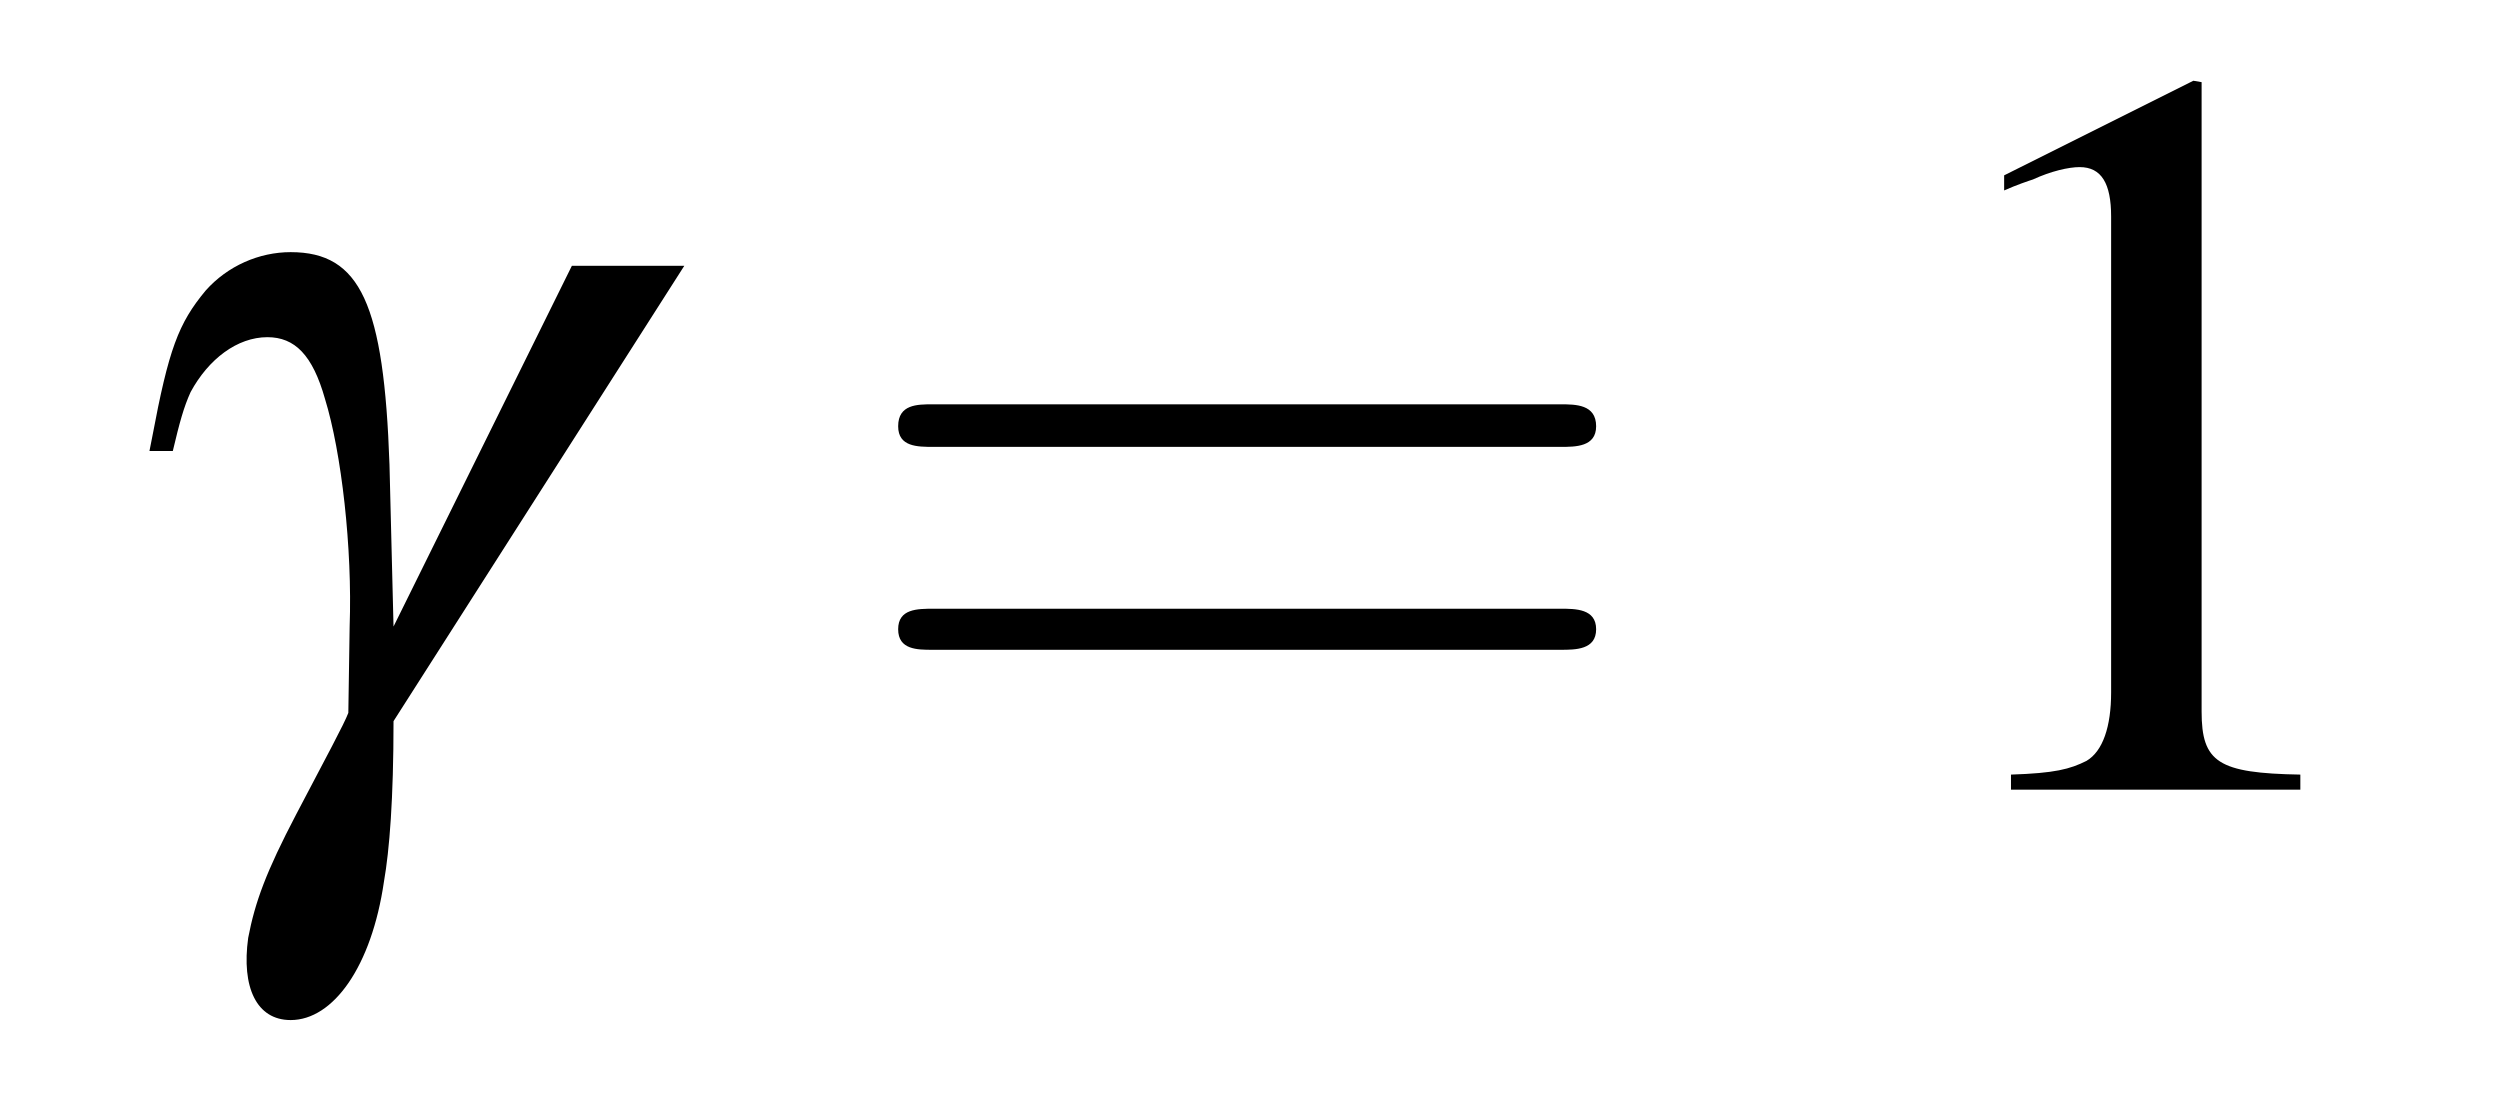
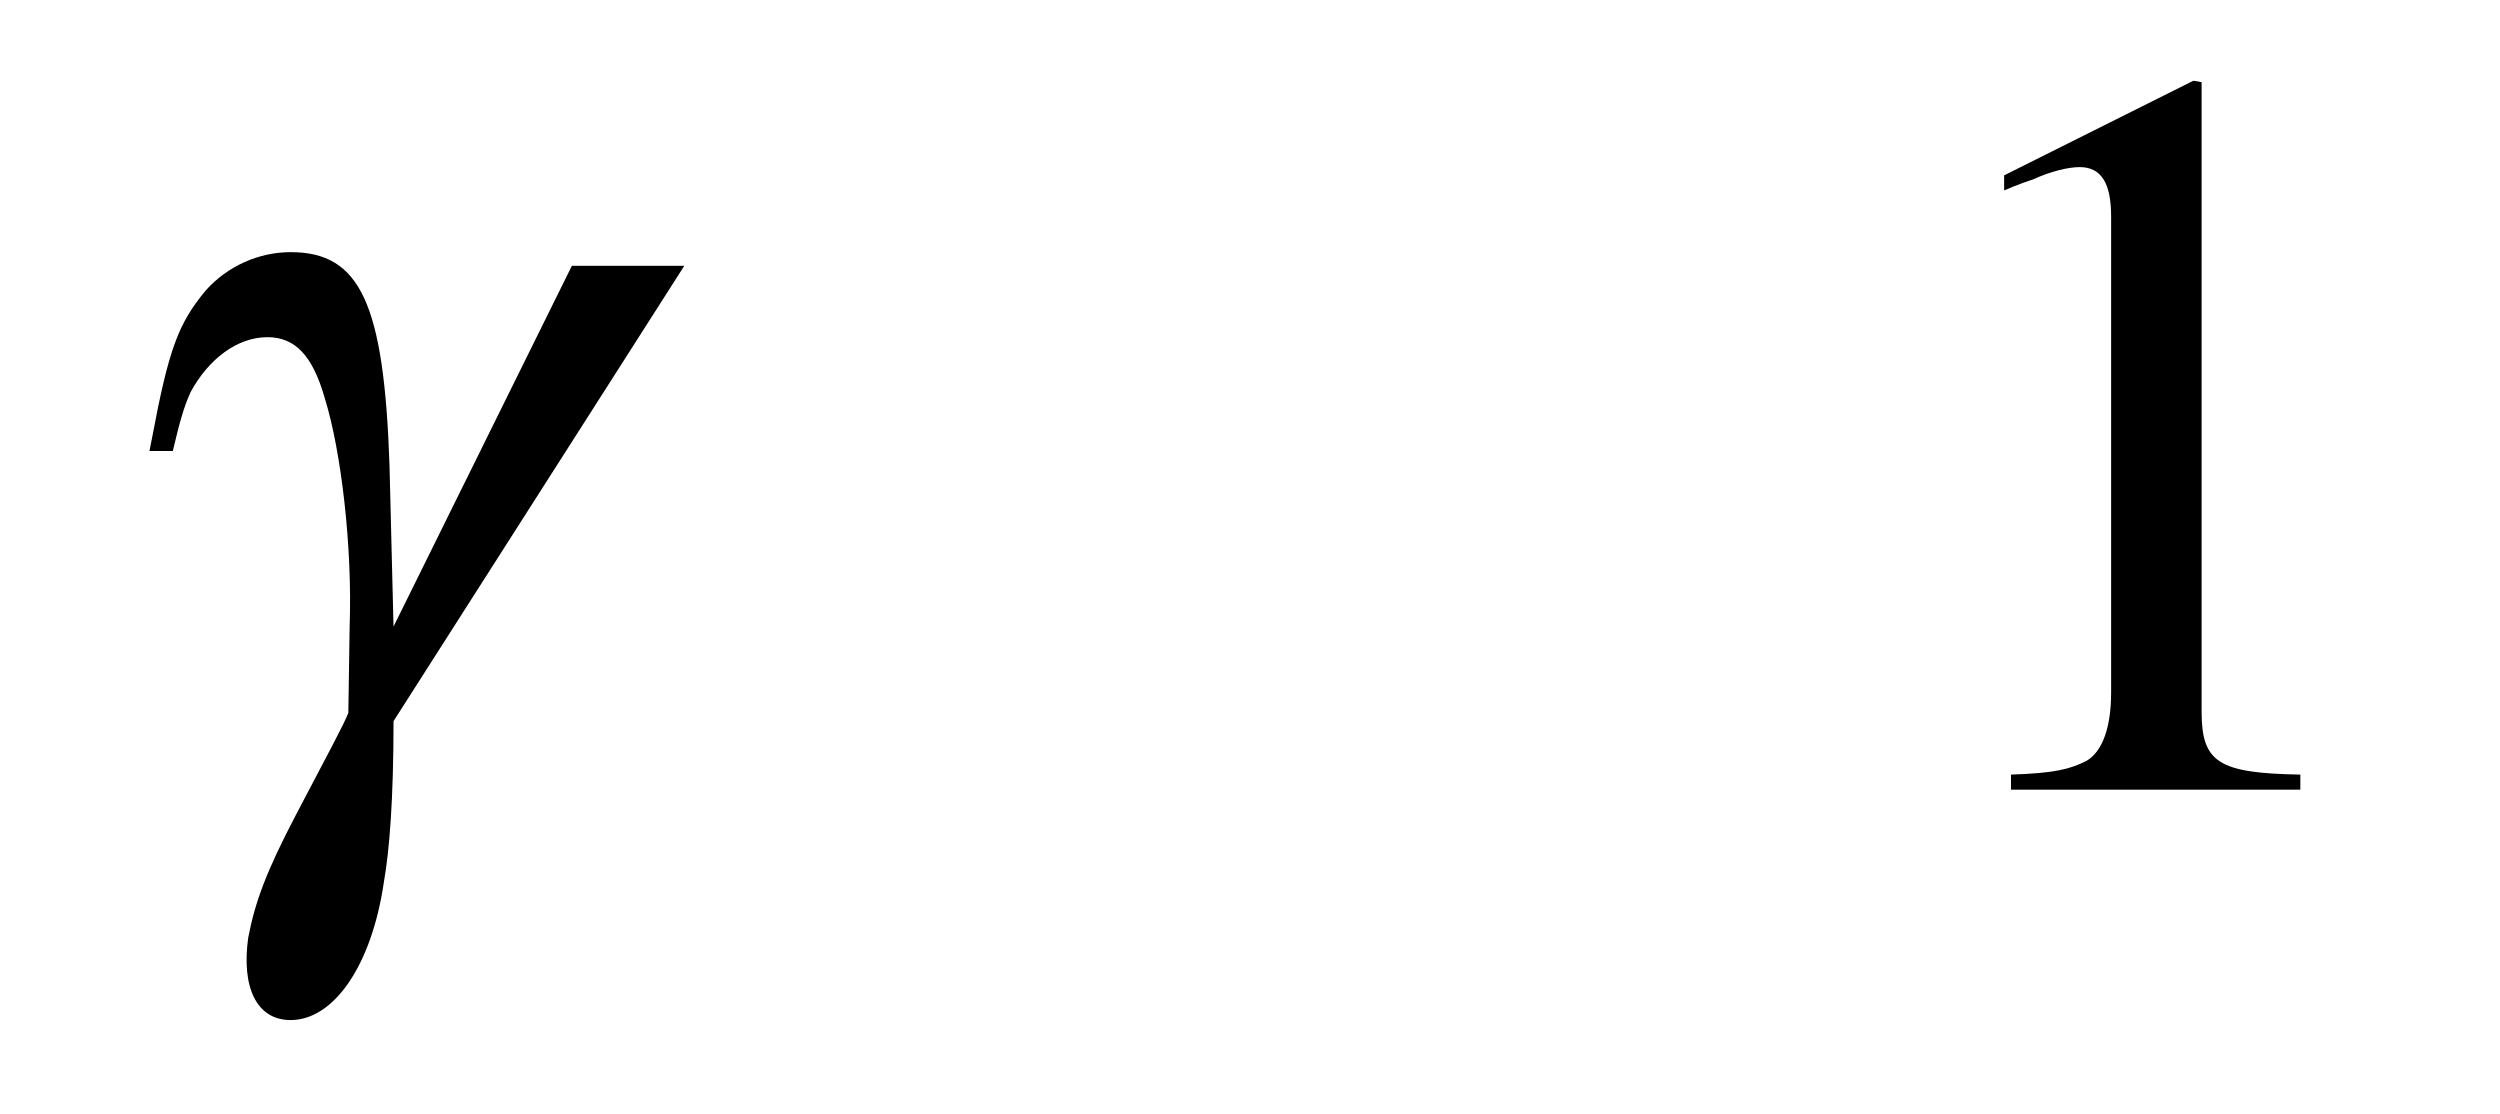
<svg xmlns="http://www.w3.org/2000/svg" xmlns:xlink="http://www.w3.org/1999/xlink" viewBox="0 0 28.486 12.694" version="1.2">
  <defs>
    <g>
      <symbol overflow="visible" id="glyph0-0">
-         <path style="stroke:none;" d="" />
-       </symbol>
+         </symbol>
      <symbol overflow="visible" id="glyph0-1">
        <path style="stroke:none;" d="M 5.516 -5.969 L 3.484 -1.859 L 3.438 -3.703 C 3.375 -5.531 3.109 -6.125 2.312 -6.125 C 1.953 -6.125 1.594 -5.969 1.344 -5.688 C 1.031 -5.312 0.922 -5.016 0.734 -4.016 L 0.703 -3.859 L 0.969 -3.859 C 1.047 -4.188 1.094 -4.359 1.172 -4.531 C 1.375 -4.906 1.703 -5.156 2.047 -5.156 C 2.359 -5.156 2.562 -4.953 2.703 -4.453 C 2.891 -3.844 3.016 -2.75 2.984 -1.859 L 2.969 -0.875 C 2.922 -0.75 2.719 -0.375 2.375 0.281 C 2.031 0.938 1.906 1.281 1.828 1.688 C 1.75 2.25 1.922 2.625 2.312 2.625 C 2.797 2.625 3.234 2.016 3.375 1.047 C 3.438 0.688 3.484 0.109 3.484 -0.781 L 6.797 -5.969 Z M 5.516 -5.969 " />
      </symbol>
      <symbol overflow="visible" id="glyph1-0">
        <path style="stroke:none;" d="" />
      </symbol>
      <symbol overflow="visible" id="glyph1-1">
-         <path style="stroke:none;" d="M 8.219 -3.906 C 8.391 -3.906 8.625 -3.906 8.625 -4.141 C 8.625 -4.391 8.391 -4.391 8.219 -4.391 L 1.062 -4.391 C 0.891 -4.391 0.672 -4.391 0.672 -4.141 C 0.672 -3.906 0.891 -3.906 1.078 -3.906 Z M 8.219 -1.594 C 8.391 -1.594 8.625 -1.594 8.625 -1.828 C 8.625 -2.062 8.391 -2.062 8.219 -2.062 L 1.078 -2.062 C 0.891 -2.062 0.672 -2.062 0.672 -1.828 C 0.672 -1.594 0.891 -1.594 1.062 -1.594 Z M 8.219 -1.594 " />
-       </symbol>
+         </symbol>
      <symbol overflow="visible" id="glyph2-0">
-         <path style="stroke:none;" d="" />
-       </symbol>
+         </symbol>
      <symbol overflow="visible" id="glyph2-1">
        <path style="stroke:none;" d="M 3.484 -8.078 L 1.328 -7 L 1.328 -6.828 C 1.469 -6.891 1.609 -6.938 1.656 -6.953 C 1.859 -7.047 2.062 -7.094 2.188 -7.094 C 2.438 -7.094 2.547 -6.906 2.547 -6.531 L 2.547 -1.109 C 2.547 -0.719 2.453 -0.438 2.266 -0.328 C 2.078 -0.234 1.906 -0.188 1.406 -0.172 L 1.406 0 L 4.703 0 L 4.703 -0.172 C 3.766 -0.188 3.578 -0.312 3.578 -0.891 L 3.578 -8.062 Z M 3.484 -8.078 " />
      </symbol>
    </g>
  </defs>
  <g id="surface1">
    <g style="fill:rgb(0%,0%,0%);fill-opacity:1;">
      <use xlink:href="#glyph0-1" x="1" y="8.998" />
    </g>
    <g style="fill:rgb(0%,0%,0%);fill-opacity:1;">
      <use xlink:href="#glyph1-1" x="9.562" y="8.998" />
    </g>
    <g style="fill:rgb(0%,0%,0%);fill-opacity:1;">
      <use xlink:href="#glyph2-1" x="21.508" y="8.998" />
    </g>
  </g>
</svg>